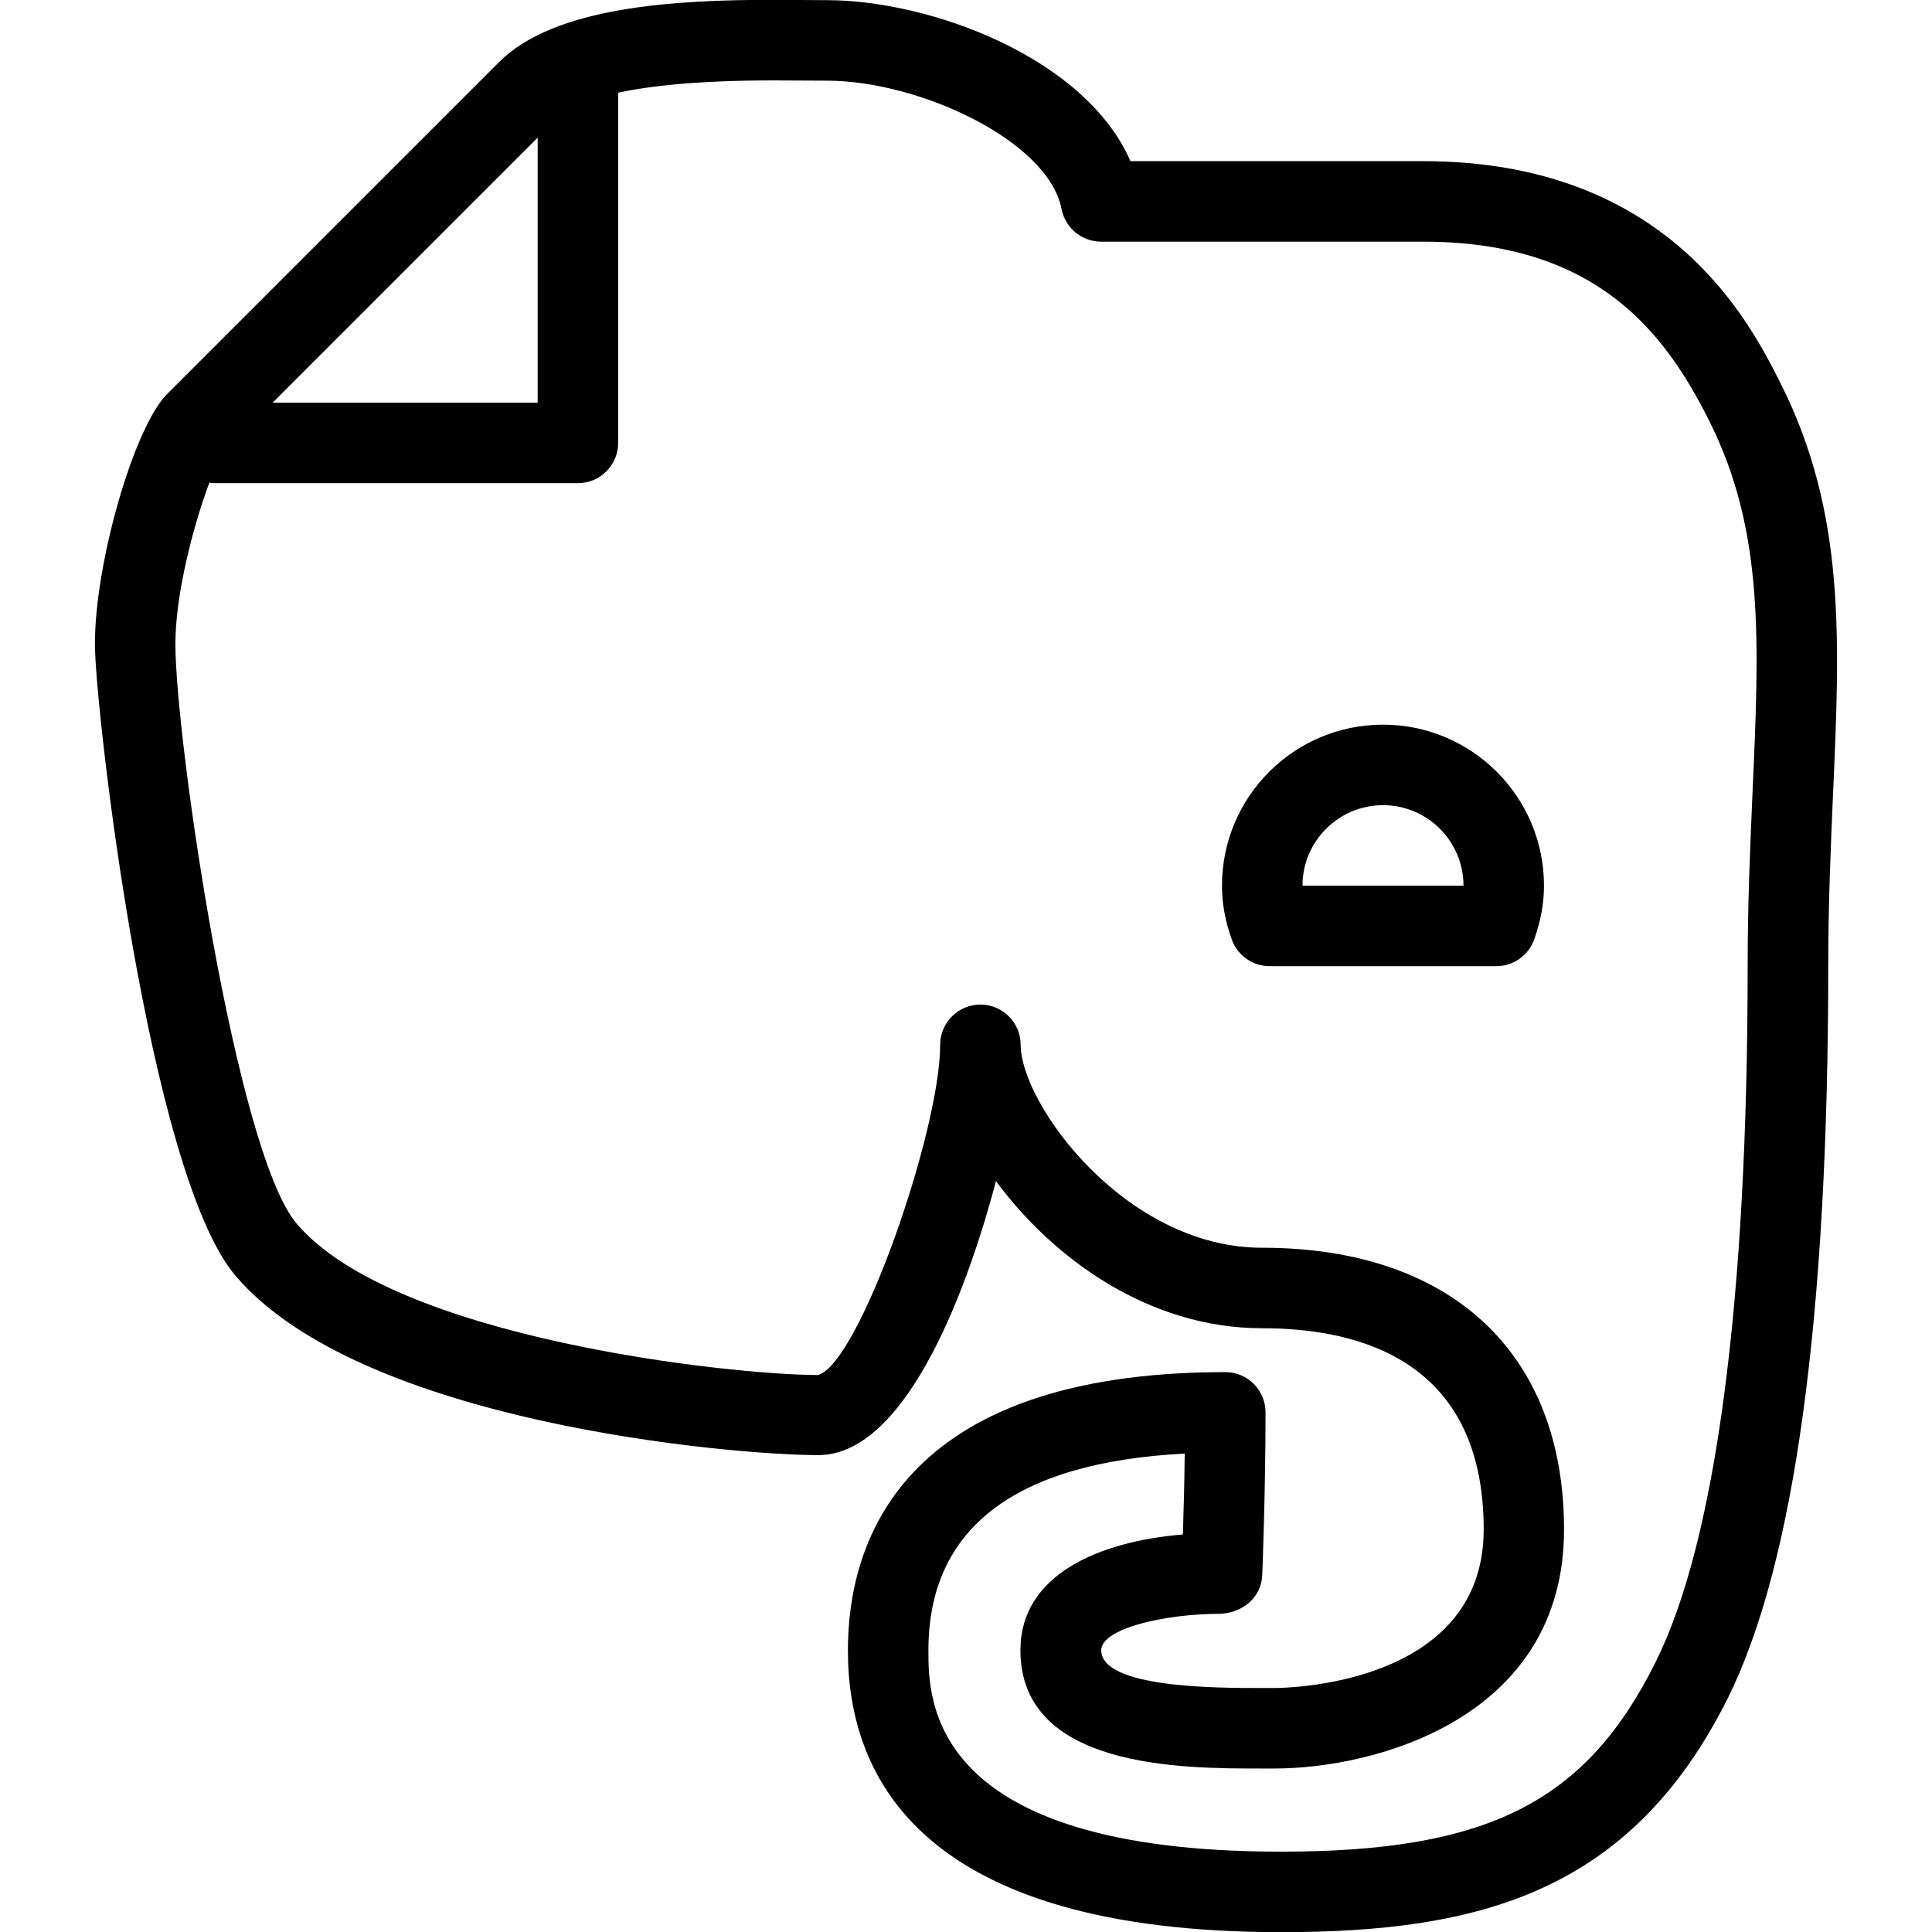
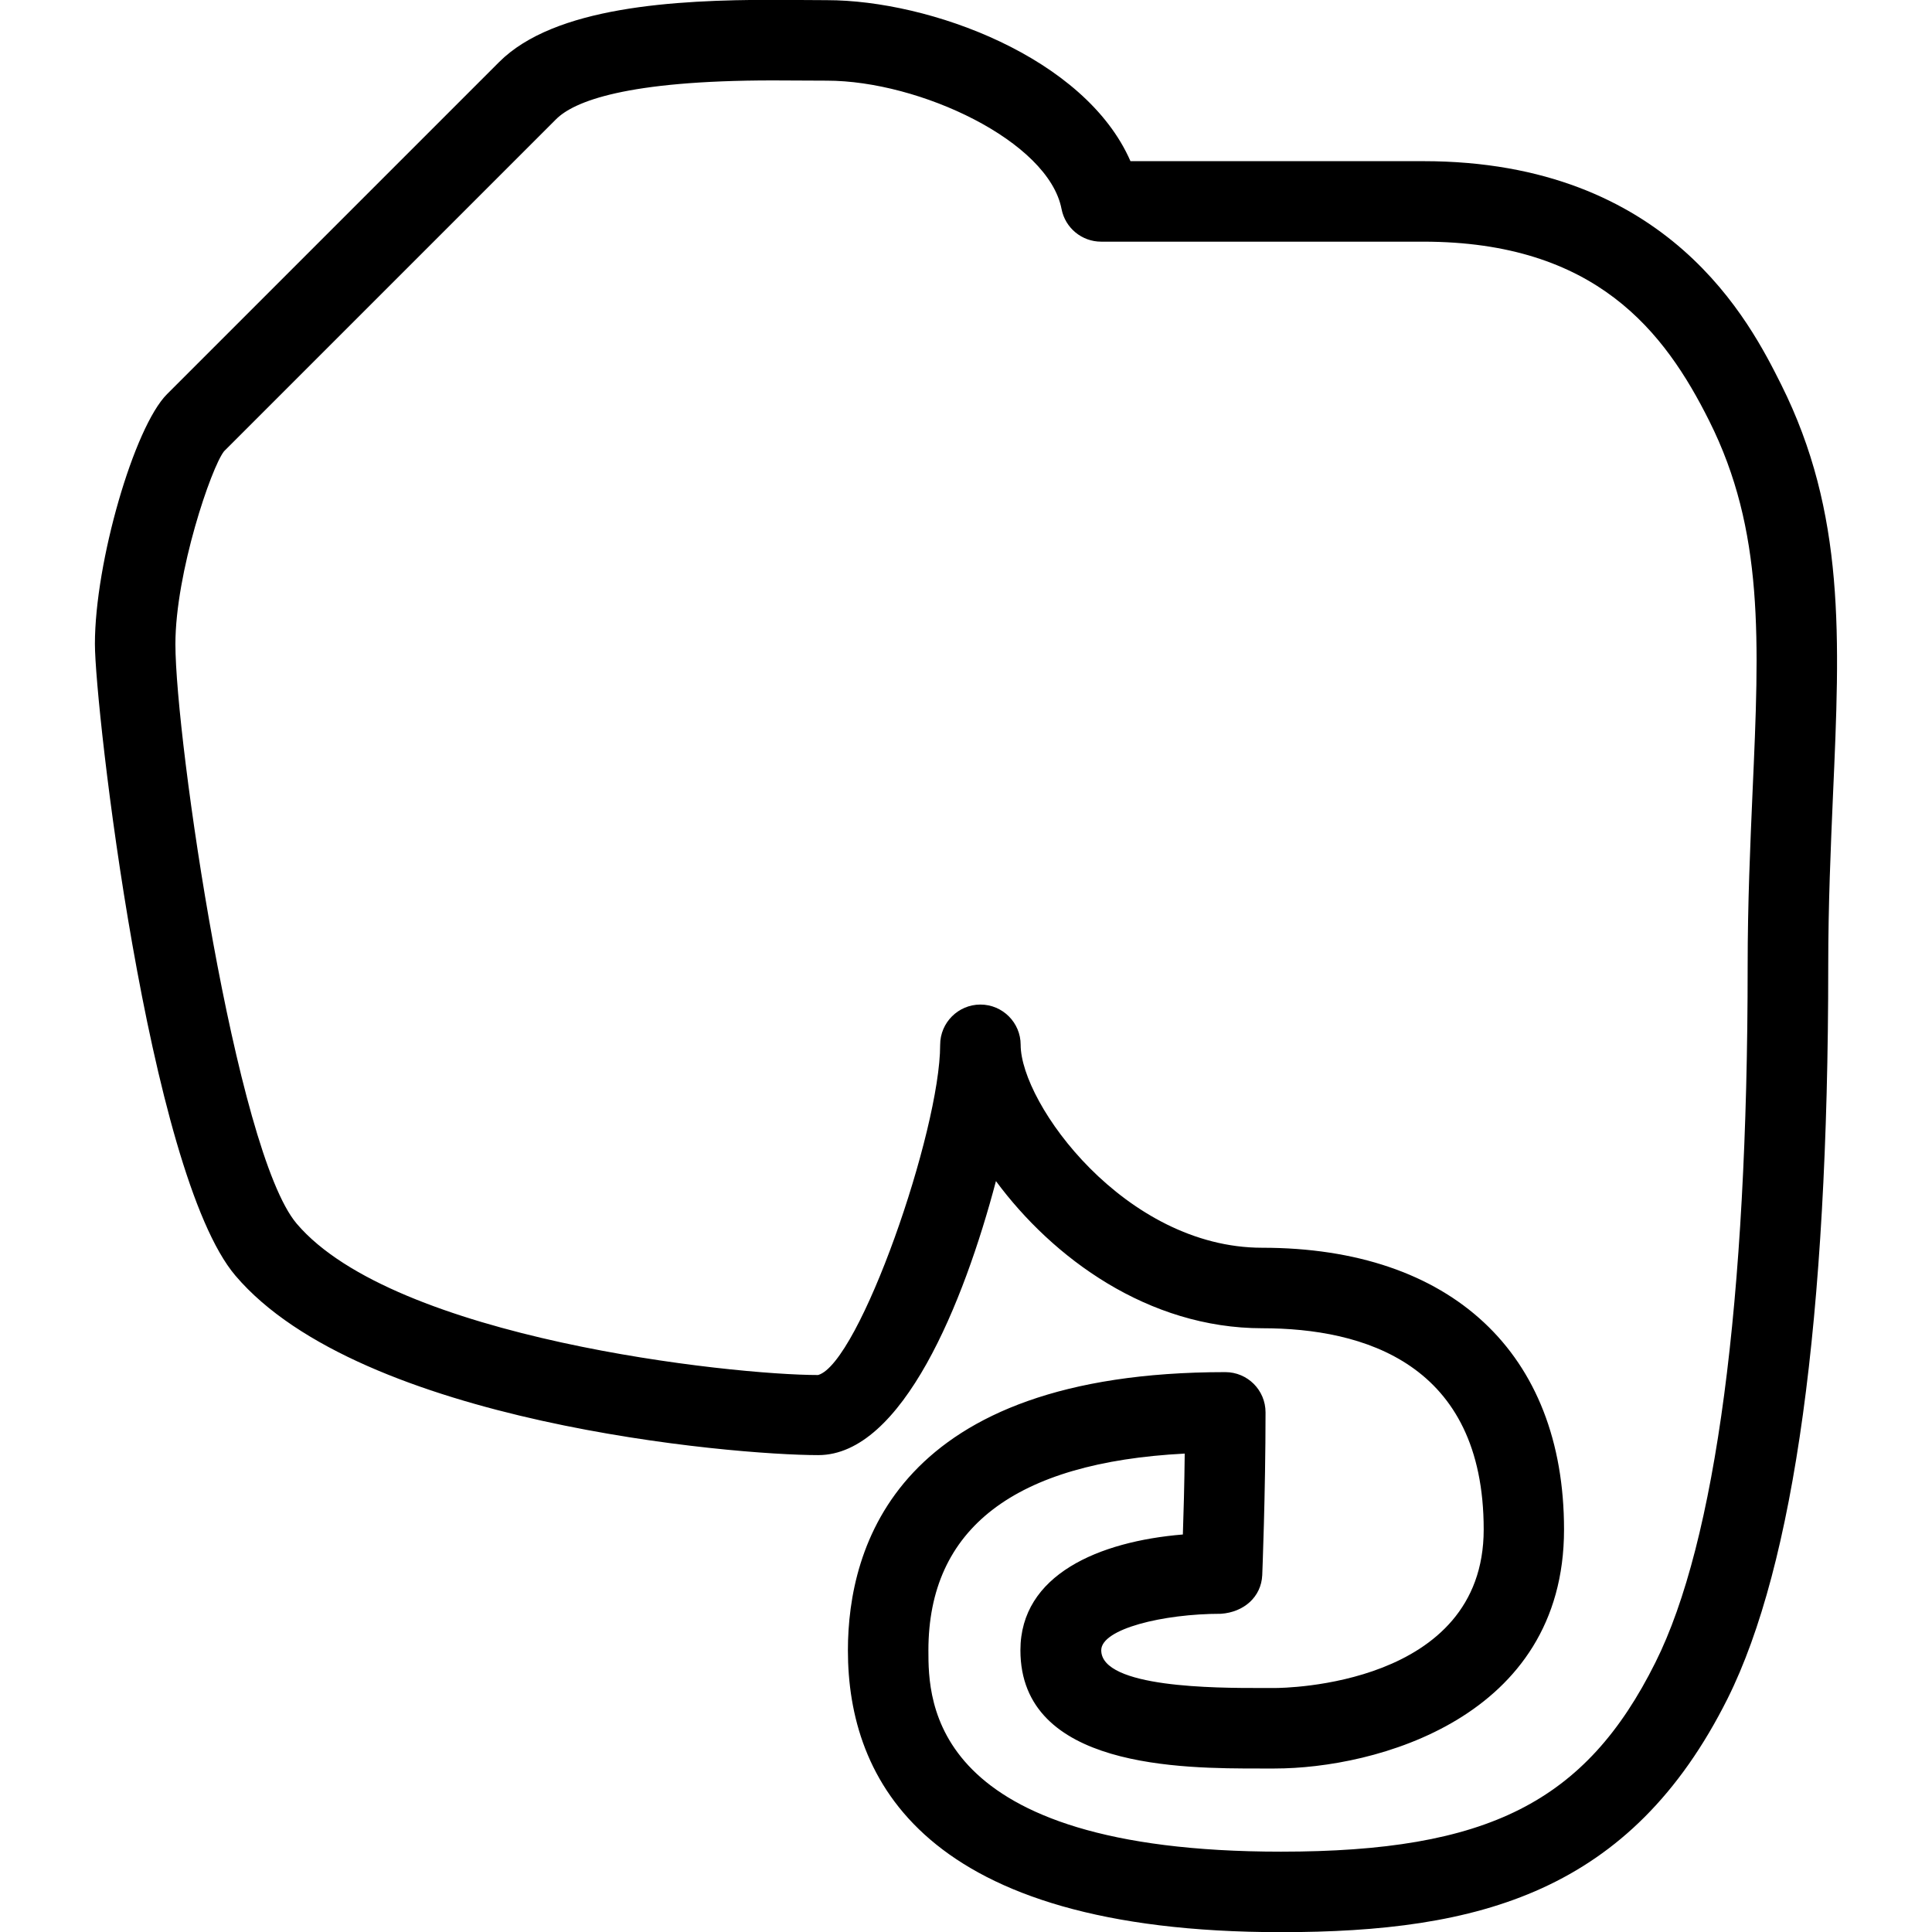
<svg xmlns="http://www.w3.org/2000/svg" enable-background="new 0 0 24 24" height="24px" id="Layer_1" version="1.1" viewBox="0 0 24 24" width="24px" xml:space="preserve">
  <g>
    <path d="M15.913,24.002c-4.447,0-5.38-1.902-5.38-3.5c0-1.291,0.609-3.457,4.688-3.457c0.276,0,0.5,0.223,0.5,0.5   c0,1.01-0.041,2.023-0.041,2.023c-0.013,0.271-0.229,0.459-0.512,0.479c0,0,0,0-0.001,0c-0.72,0-1.487,0.188-1.487,0.453   c0,0.469,1.434,0.469,1.974,0.469h0.183c0.106,0,2.594-0.021,2.594-1.969c0-2.066-1.496-2.5-2.75-2.5   c-1.42,0-2.605-0.875-3.309-1.828c-0.397,1.506-1.162,3.404-2.207,3.404c-1.061,0-5.682-0.395-7.241-2.23   C1.84,14.57,1.179,8.78,1.179,8c0-1.012,0.486-2.693,0.896-3.104L6.2,0.771c0.688-0.688,2.178-0.773,3.4-0.773l0.672,0.004   c1.276,0,3.207,0.708,3.771,2h3.637c3.059,0,4.066,2.017,4.446,2.774c0.8,1.601,0.731,3.146,0.644,5.102   c-0.028,0.652-0.059,1.354-0.059,2.124c0,4.377-0.422,7.438-1.25,9.098C20.256,23.51,18.372,24.002,15.913,24.002z M14.717,18.057   c-2.113,0.109-3.184,0.93-3.184,2.445c0,0.619,0,2.5,4.38,2.5c2.567,0,3.785-0.613,4.651-2.35c0.75-1.498,1.146-4.488,1.146-8.65   c0-0.784,0.032-1.502,0.061-2.168c0.084-1.883,0.145-3.242-0.539-4.607c-0.551-1.101-1.402-2.225-3.553-2.225h-4   c-0.24,0-0.446-0.17-0.492-0.405c-0.161-0.844-1.764-1.595-2.915-1.595L9.601,0.999c-1.827,0-2.473,0.262-2.693,0.482L2.783,5.606   c-0.158,0.2-0.604,1.508-0.604,2.396c0,1.18,0.748,6.305,1.506,7.198c1.214,1.43,5.401,1.881,6.478,1.881   c0.512-0.146,1.516-3.033,1.516-4.102c0-0.275,0.224-0.5,0.5-0.5s0.5,0.225,0.5,0.5c0,0.73,1.297,2.521,3,2.521   c2.348,0,3.75,1.309,3.75,3.5c0,2.348-2.352,2.969-3.594,2.969h-0.184c-0.965,0-2.975,0-2.975-1.469   c0-0.939,0.976-1.352,2.018-1.438C14.703,18.801,14.713,18.441,14.717,18.057z" />
-     <path d="M7.179,6.002h-4.5c-0.276,0-0.5-0.225-0.5-0.5s0.224-0.5,0.5-0.5h4v-4c0-0.275,0.224-0.5,0.5-0.5s0.5,0.225,0.5,0.5v4.5   C7.679,5.778,7.455,6.002,7.179,6.002z" />
-     <path d="M18.588,12.002h-2.816c-0.213,0-0.4-0.134-0.471-0.333c-0.082-0.229-0.121-0.447-0.121-0.667c0-1.104,0.896-2,2-2   c1.103,0,2,0.896,2,2c0,0.22-0.041,0.438-0.121,0.667C18.988,11.869,18.799,12.002,18.588,12.002z M16.18,11.002h2   c0-0.552-0.449-1-1-1S16.18,10.451,16.18,11.002z" />
  </g>
</svg>